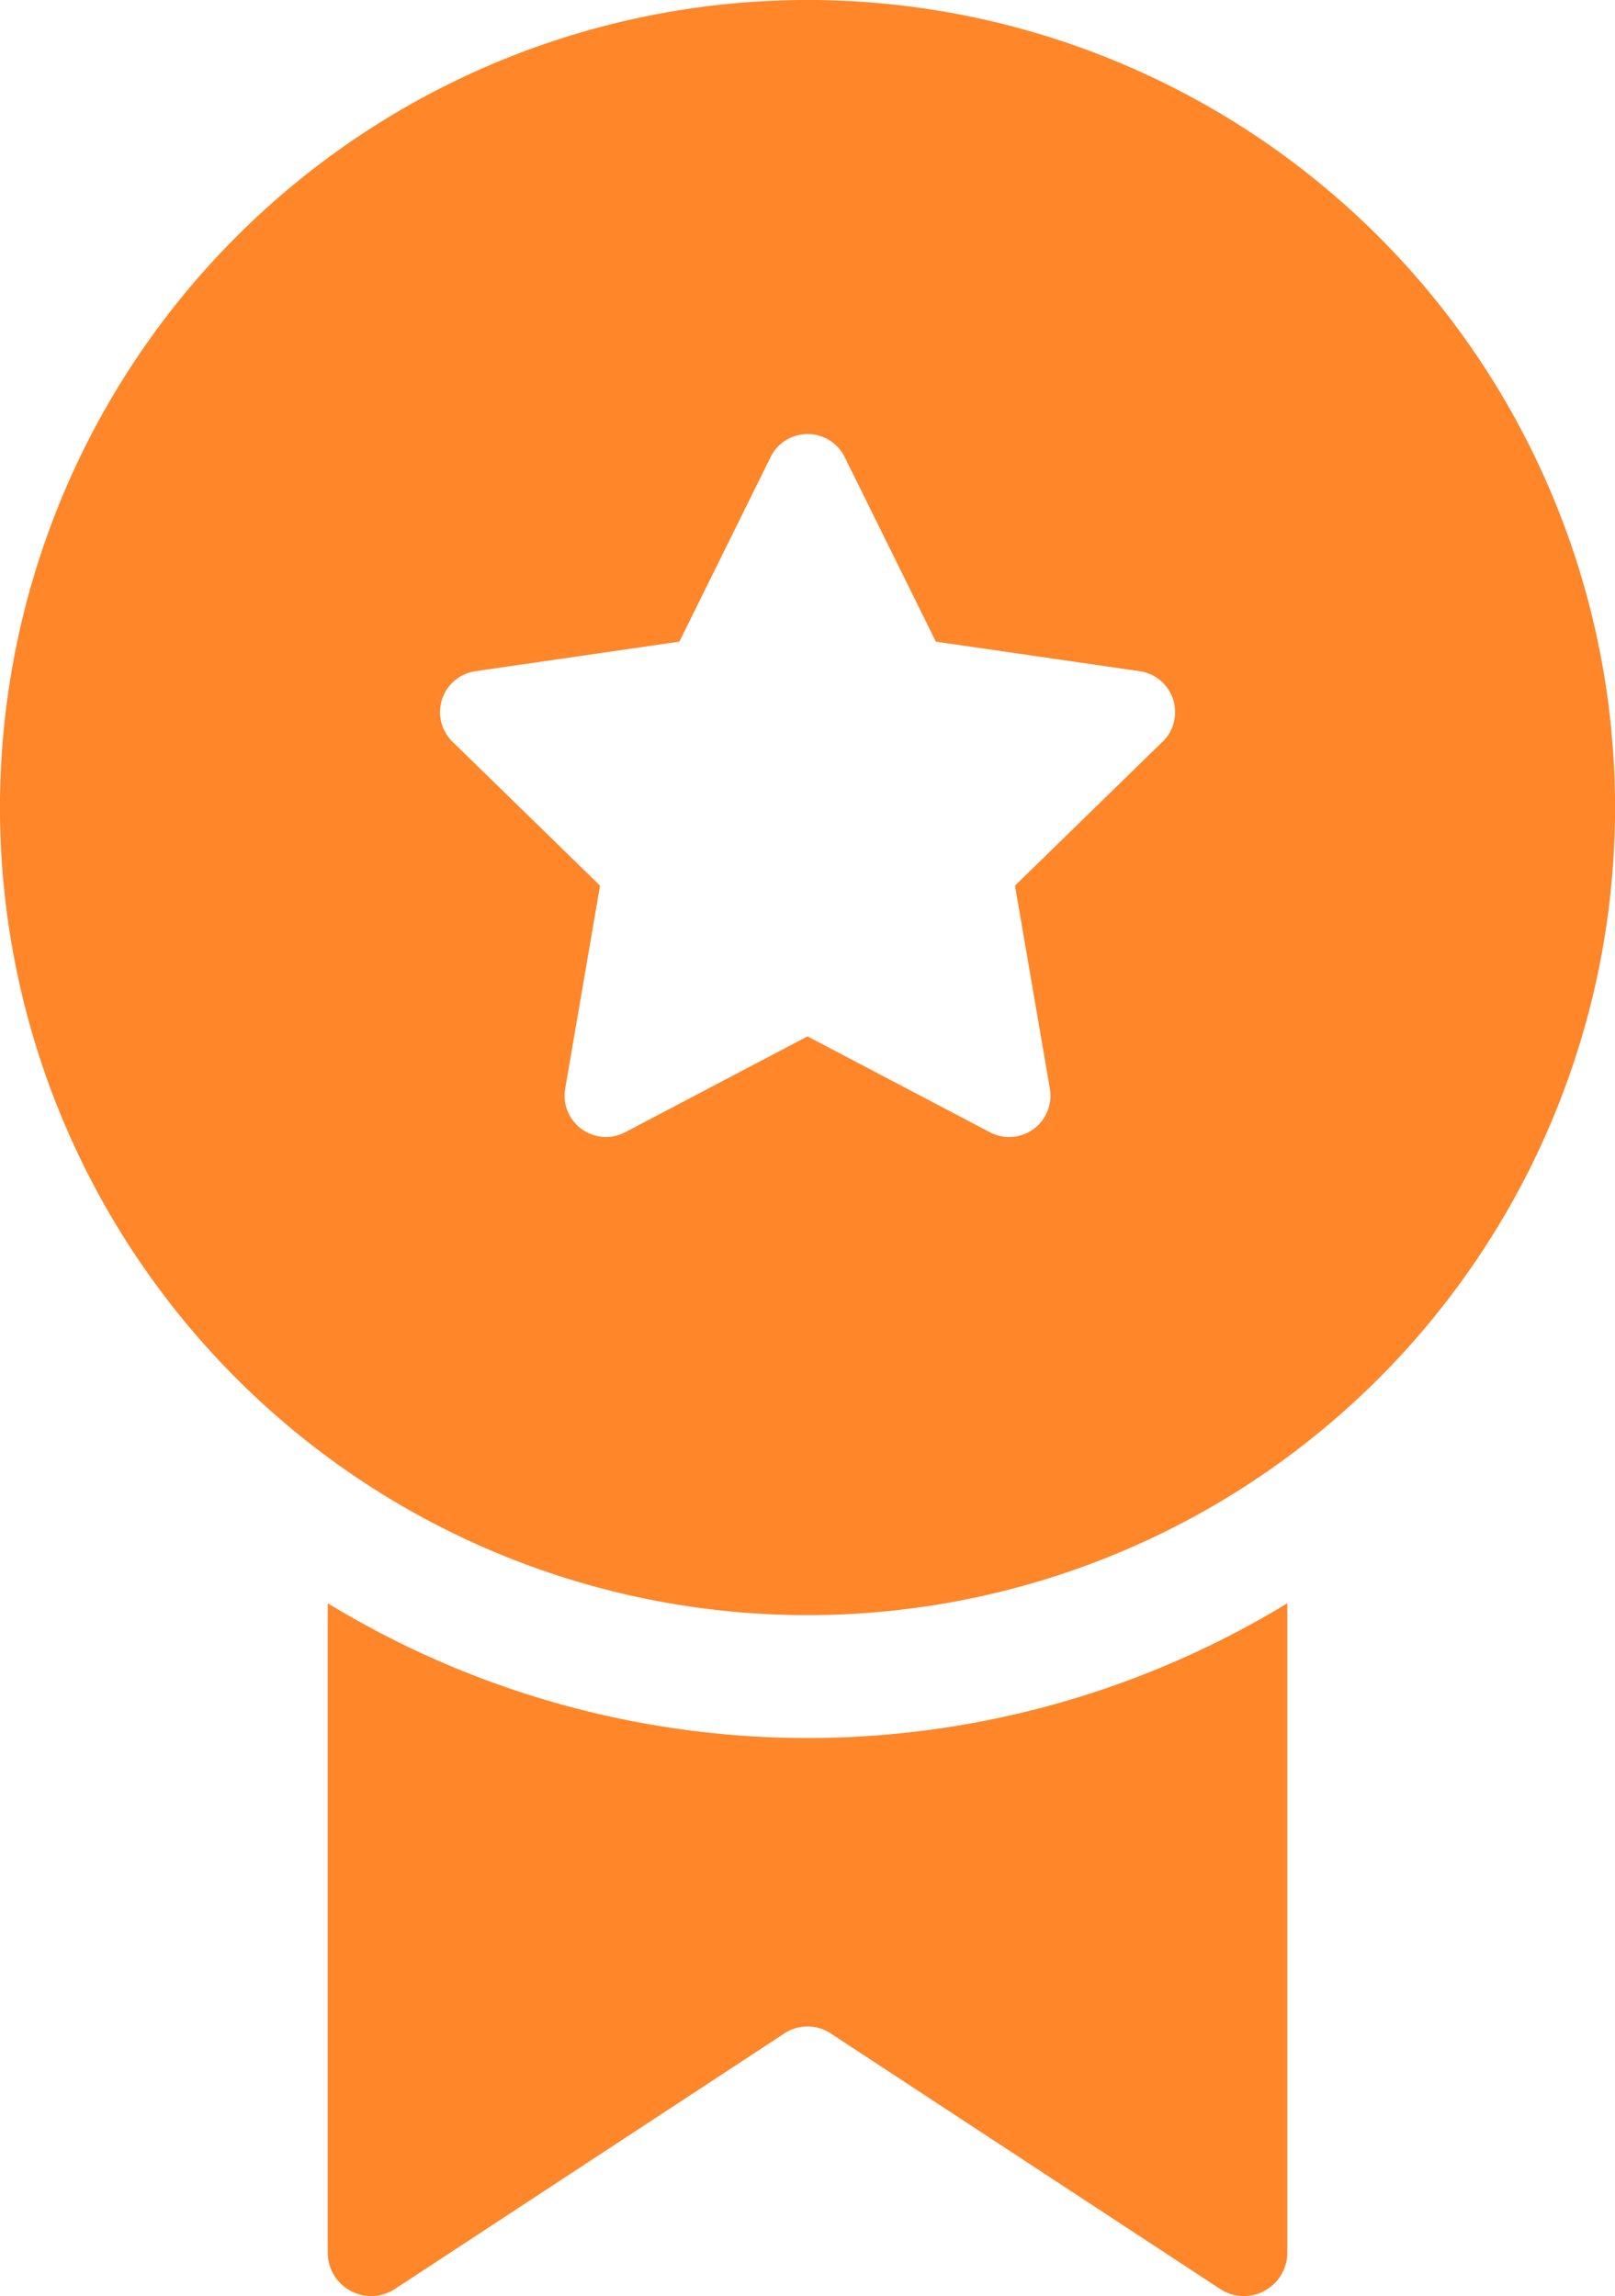
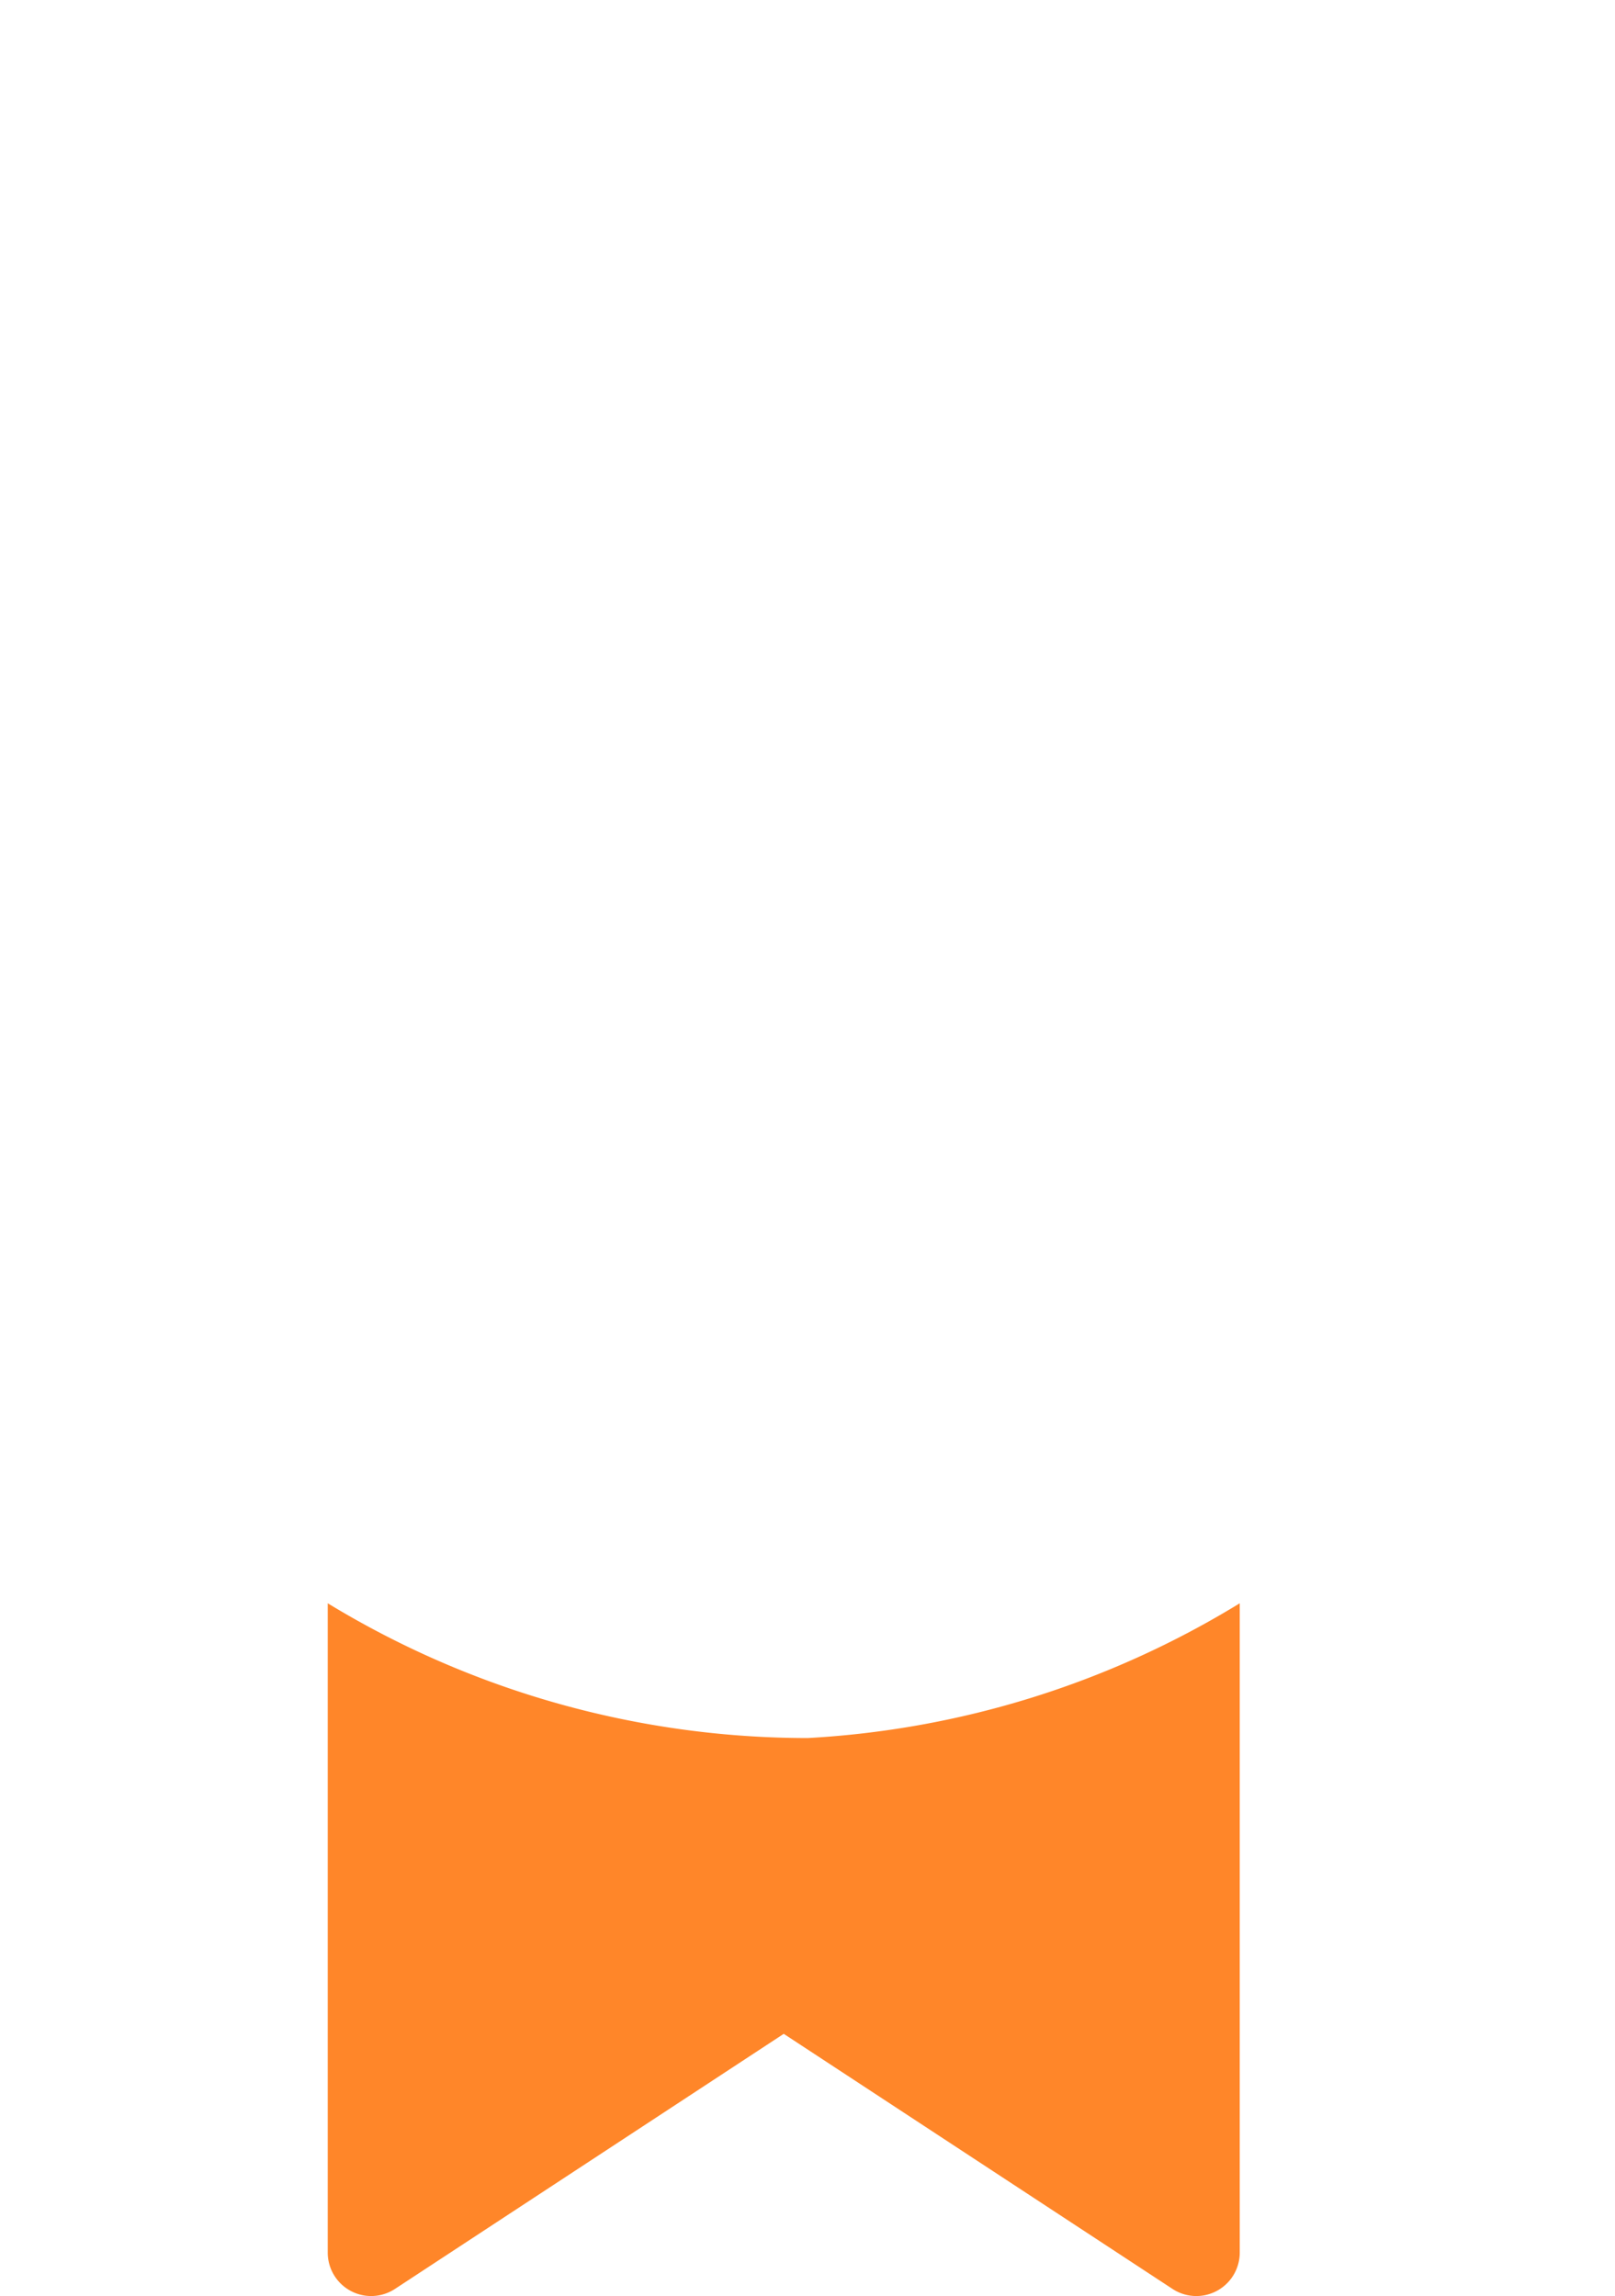
<svg xmlns="http://www.w3.org/2000/svg" id="Camada_1" data-name="Camada 1" viewBox="0 0 315.07 447.96">
  <defs>
    <style>.cls-1{fill:#ff8629;}</style>
  </defs>
  <g id="Layer_26" data-name="Layer 26">
-     <path class="cls-1" d="M256,32A157.54,157.54,0,1,0,413.54,189.54,157.54,157.54,0,0,0,256,32Zm69.26,144.7-28.78,28.07,6.8,39.61a8.06,8.06,0,0,1-11.7,8.5L256,234.18l-35.58,18.7a8.07,8.07,0,0,1-11.7-8.5l6.8-39.61L186.74,176.7a8.07,8.07,0,0,1,4.46-13.76L231,157.17l17.79-36a8.06,8.06,0,0,1,14.46,0l17.79,36,39.78,5.77a8.07,8.07,0,0,1,4.46,13.76Z" transform="translate(-98.46 -32)" />
-     <path class="cls-1" d="M256,371.06a180.14,180.14,0,0,1-93.6-26.29V471.52a8.47,8.47,0,0,0,13.12,7l75.84-49.76a8.2,8.2,0,0,1,9.28,0l75.84,49.76a8.47,8.47,0,0,0,13.12-7V344.77A180.14,180.14,0,0,1,256,371.06Z" transform="translate(-98.46 -32)" />
+     <path class="cls-1" d="M256,371.06a180.14,180.14,0,0,1-93.6-26.29V471.52a8.47,8.47,0,0,0,13.12,7l75.84-49.76l75.84,49.76a8.47,8.47,0,0,0,13.12-7V344.77A180.14,180.14,0,0,1,256,371.06Z" transform="translate(-98.46 -32)" />
  </g>
</svg>